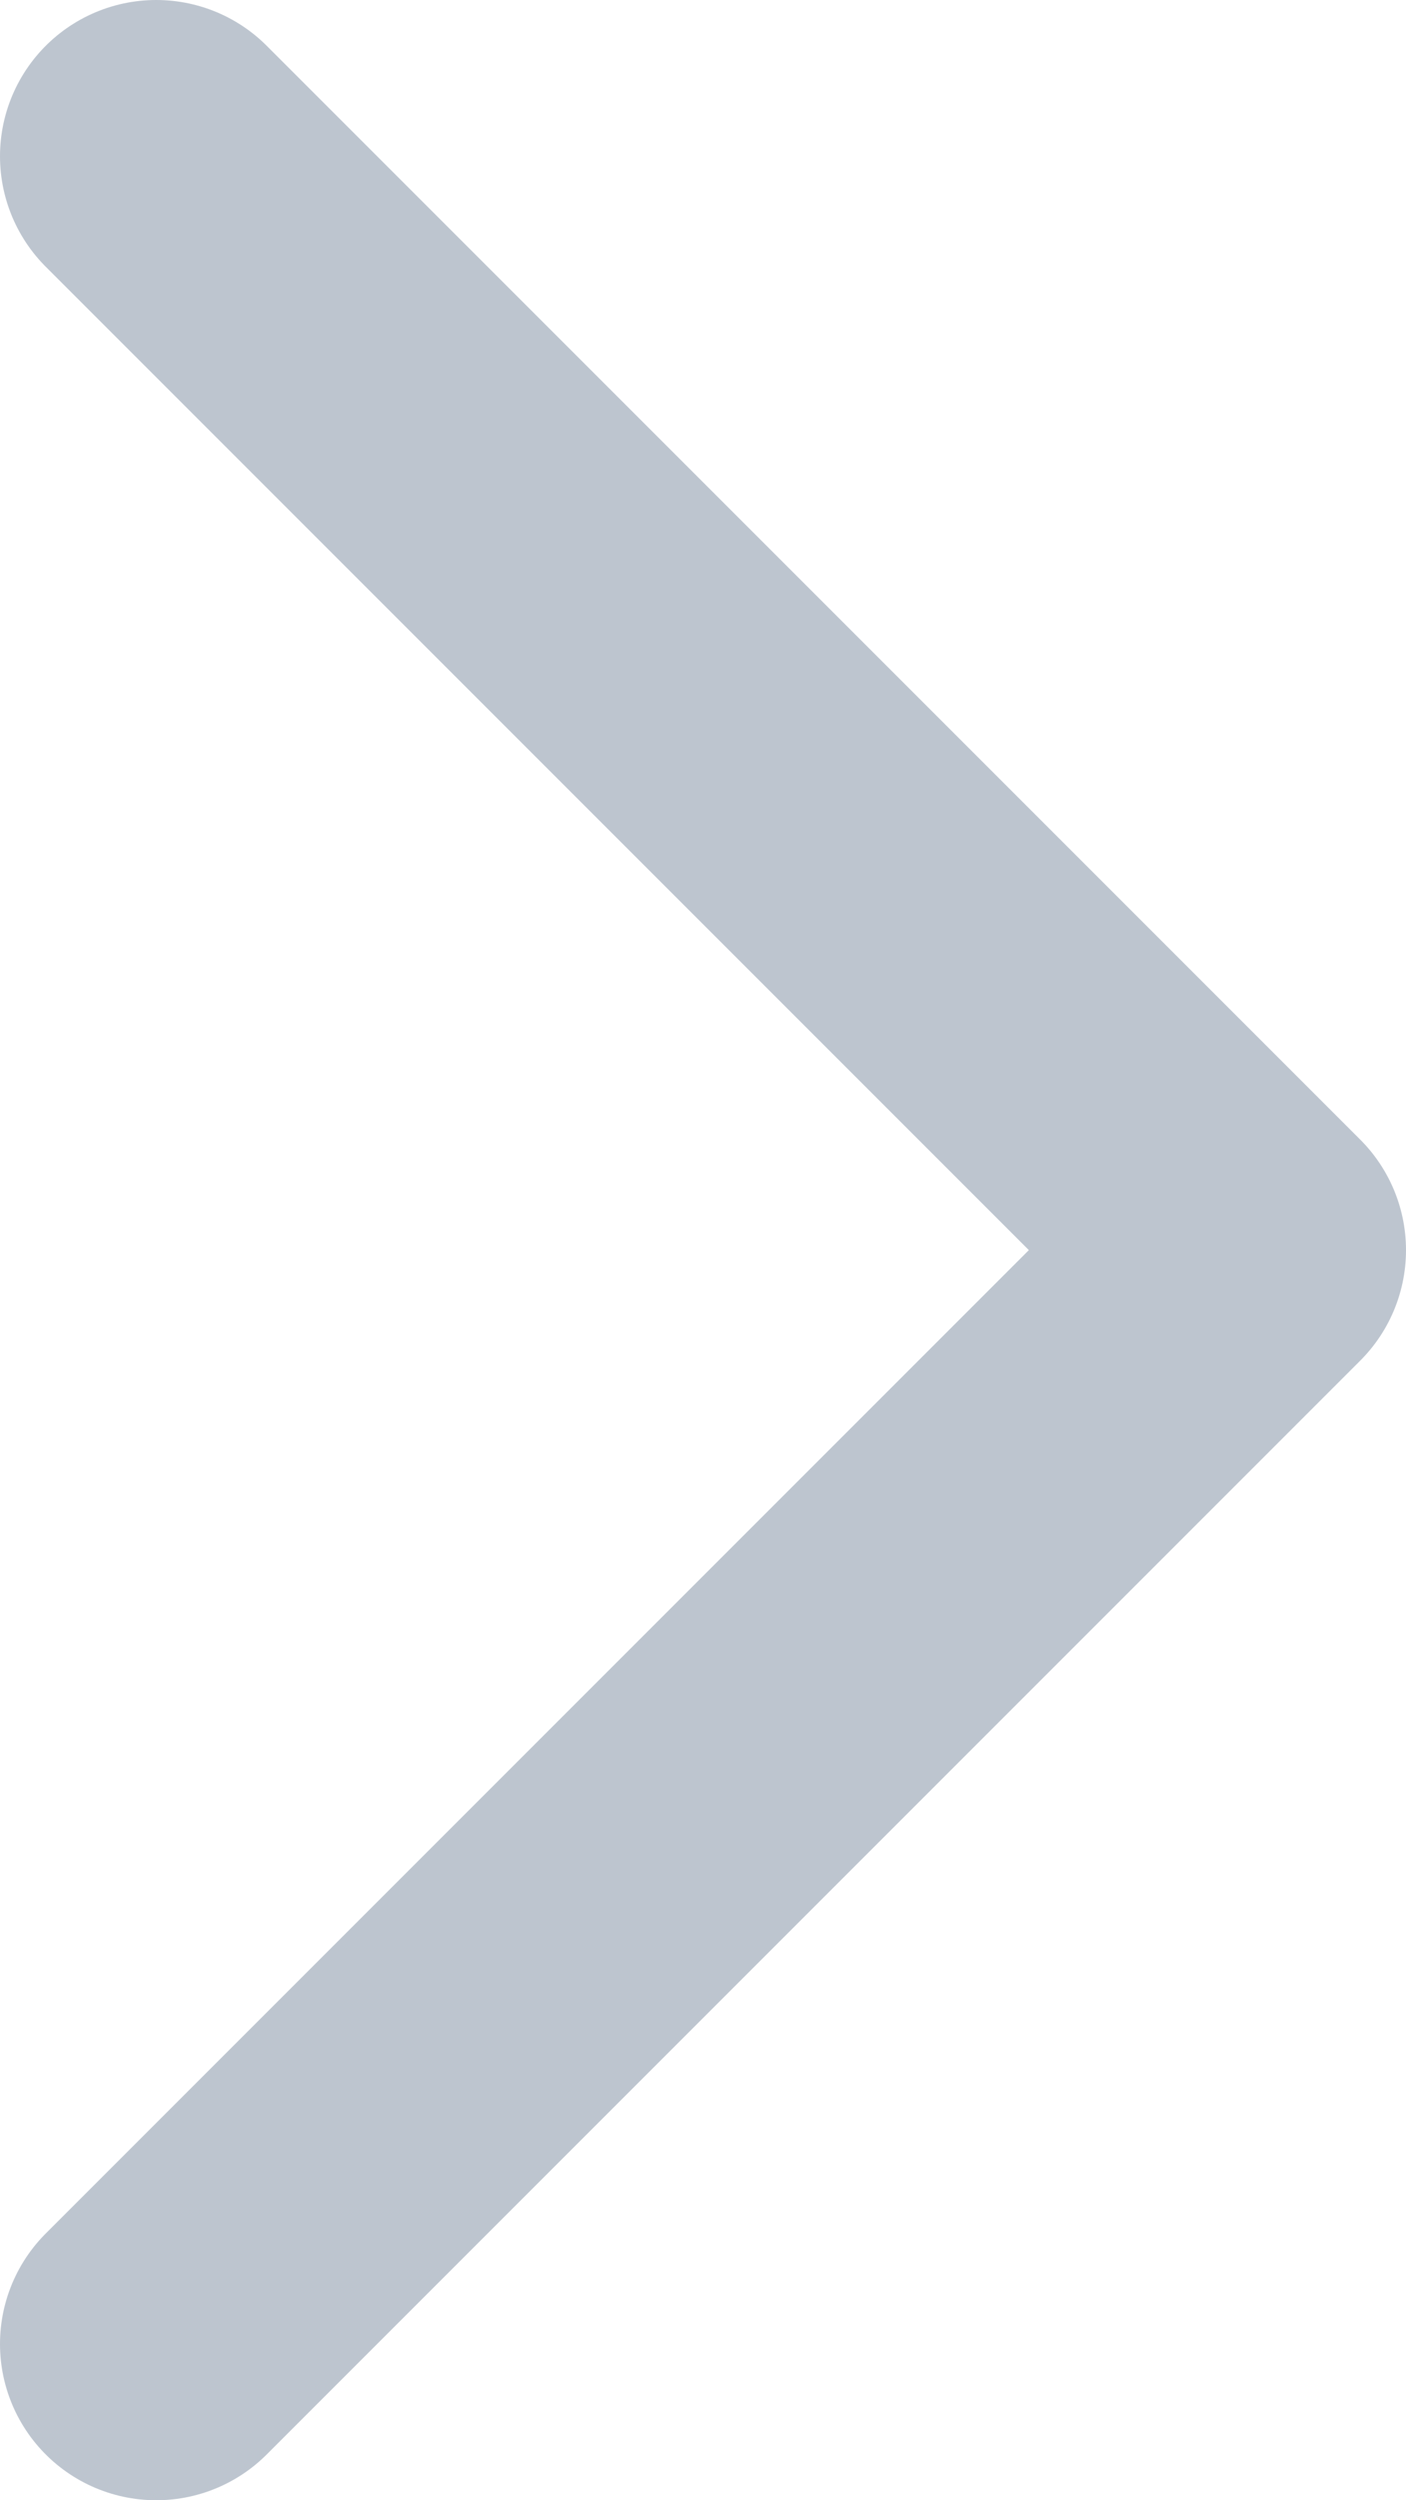
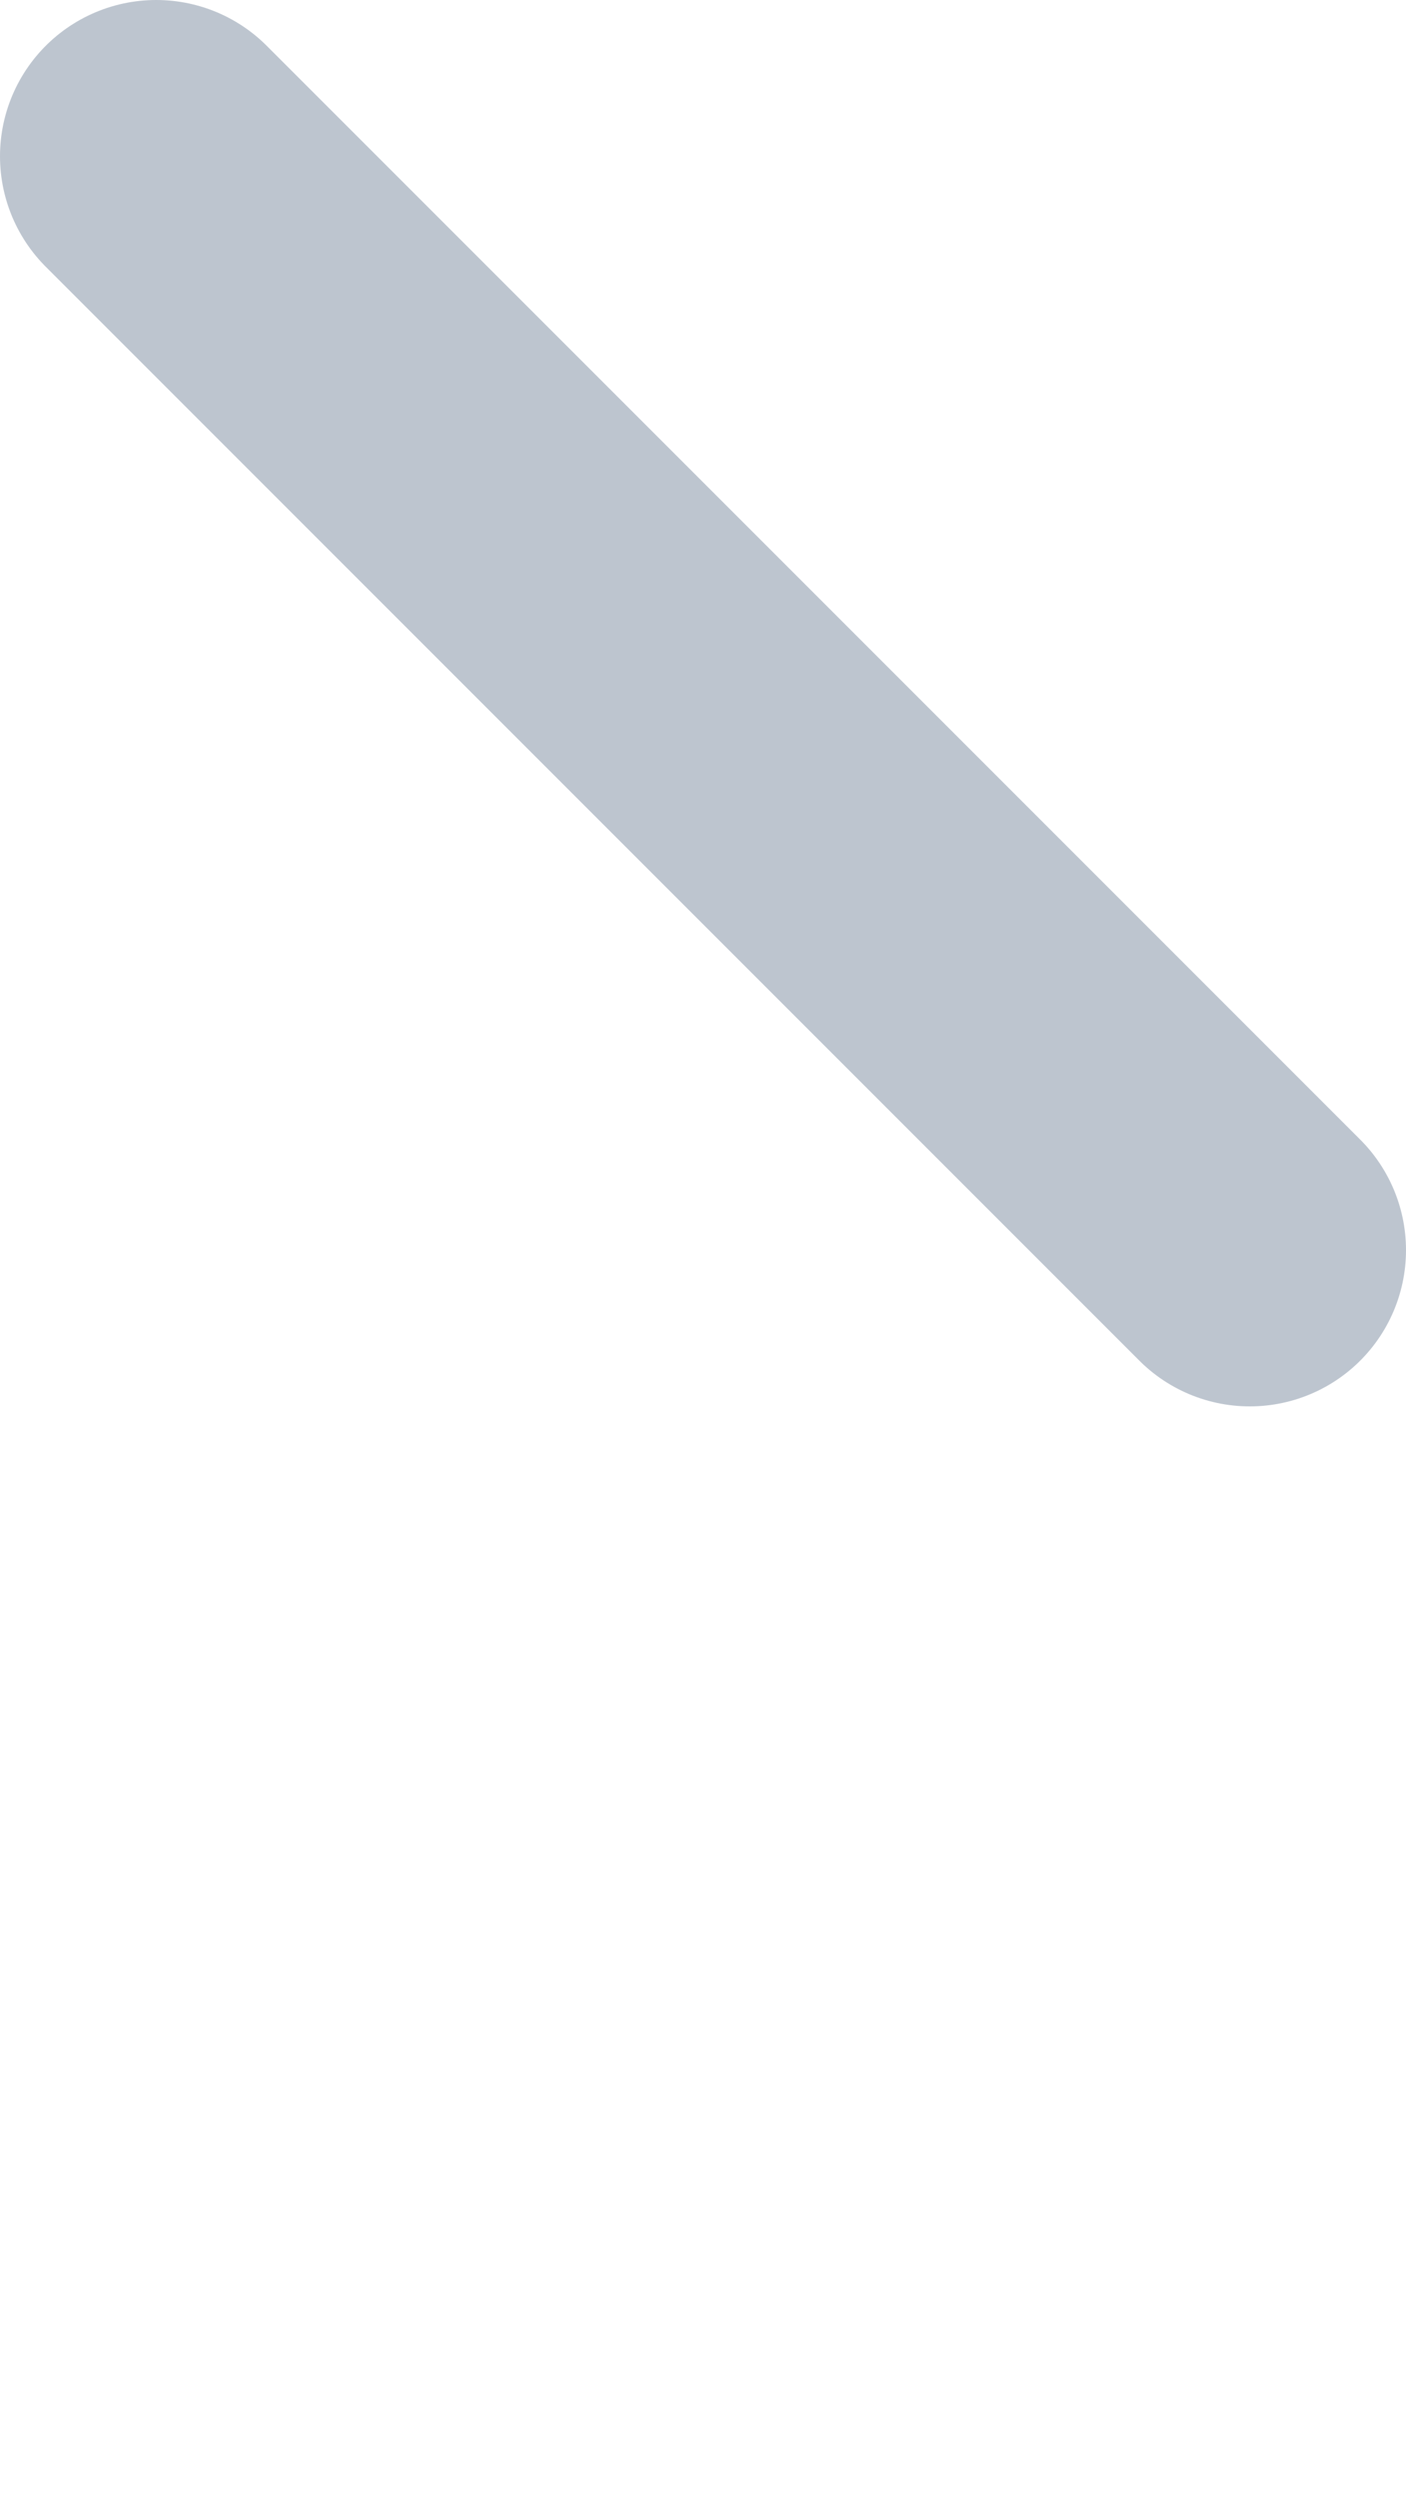
<svg xmlns="http://www.w3.org/2000/svg" width="9" height="16" viewBox="0 0 9 16" fill="none">
-   <path d="M1 1L8 8L1 15" stroke="#BDC5CF" stroke-width="2" stroke-linecap="round" stroke-linejoin="round" />
+   <path d="M1 1L8 8" stroke="#BDC5CF" stroke-width="2" stroke-linecap="round" stroke-linejoin="round" />
</svg>